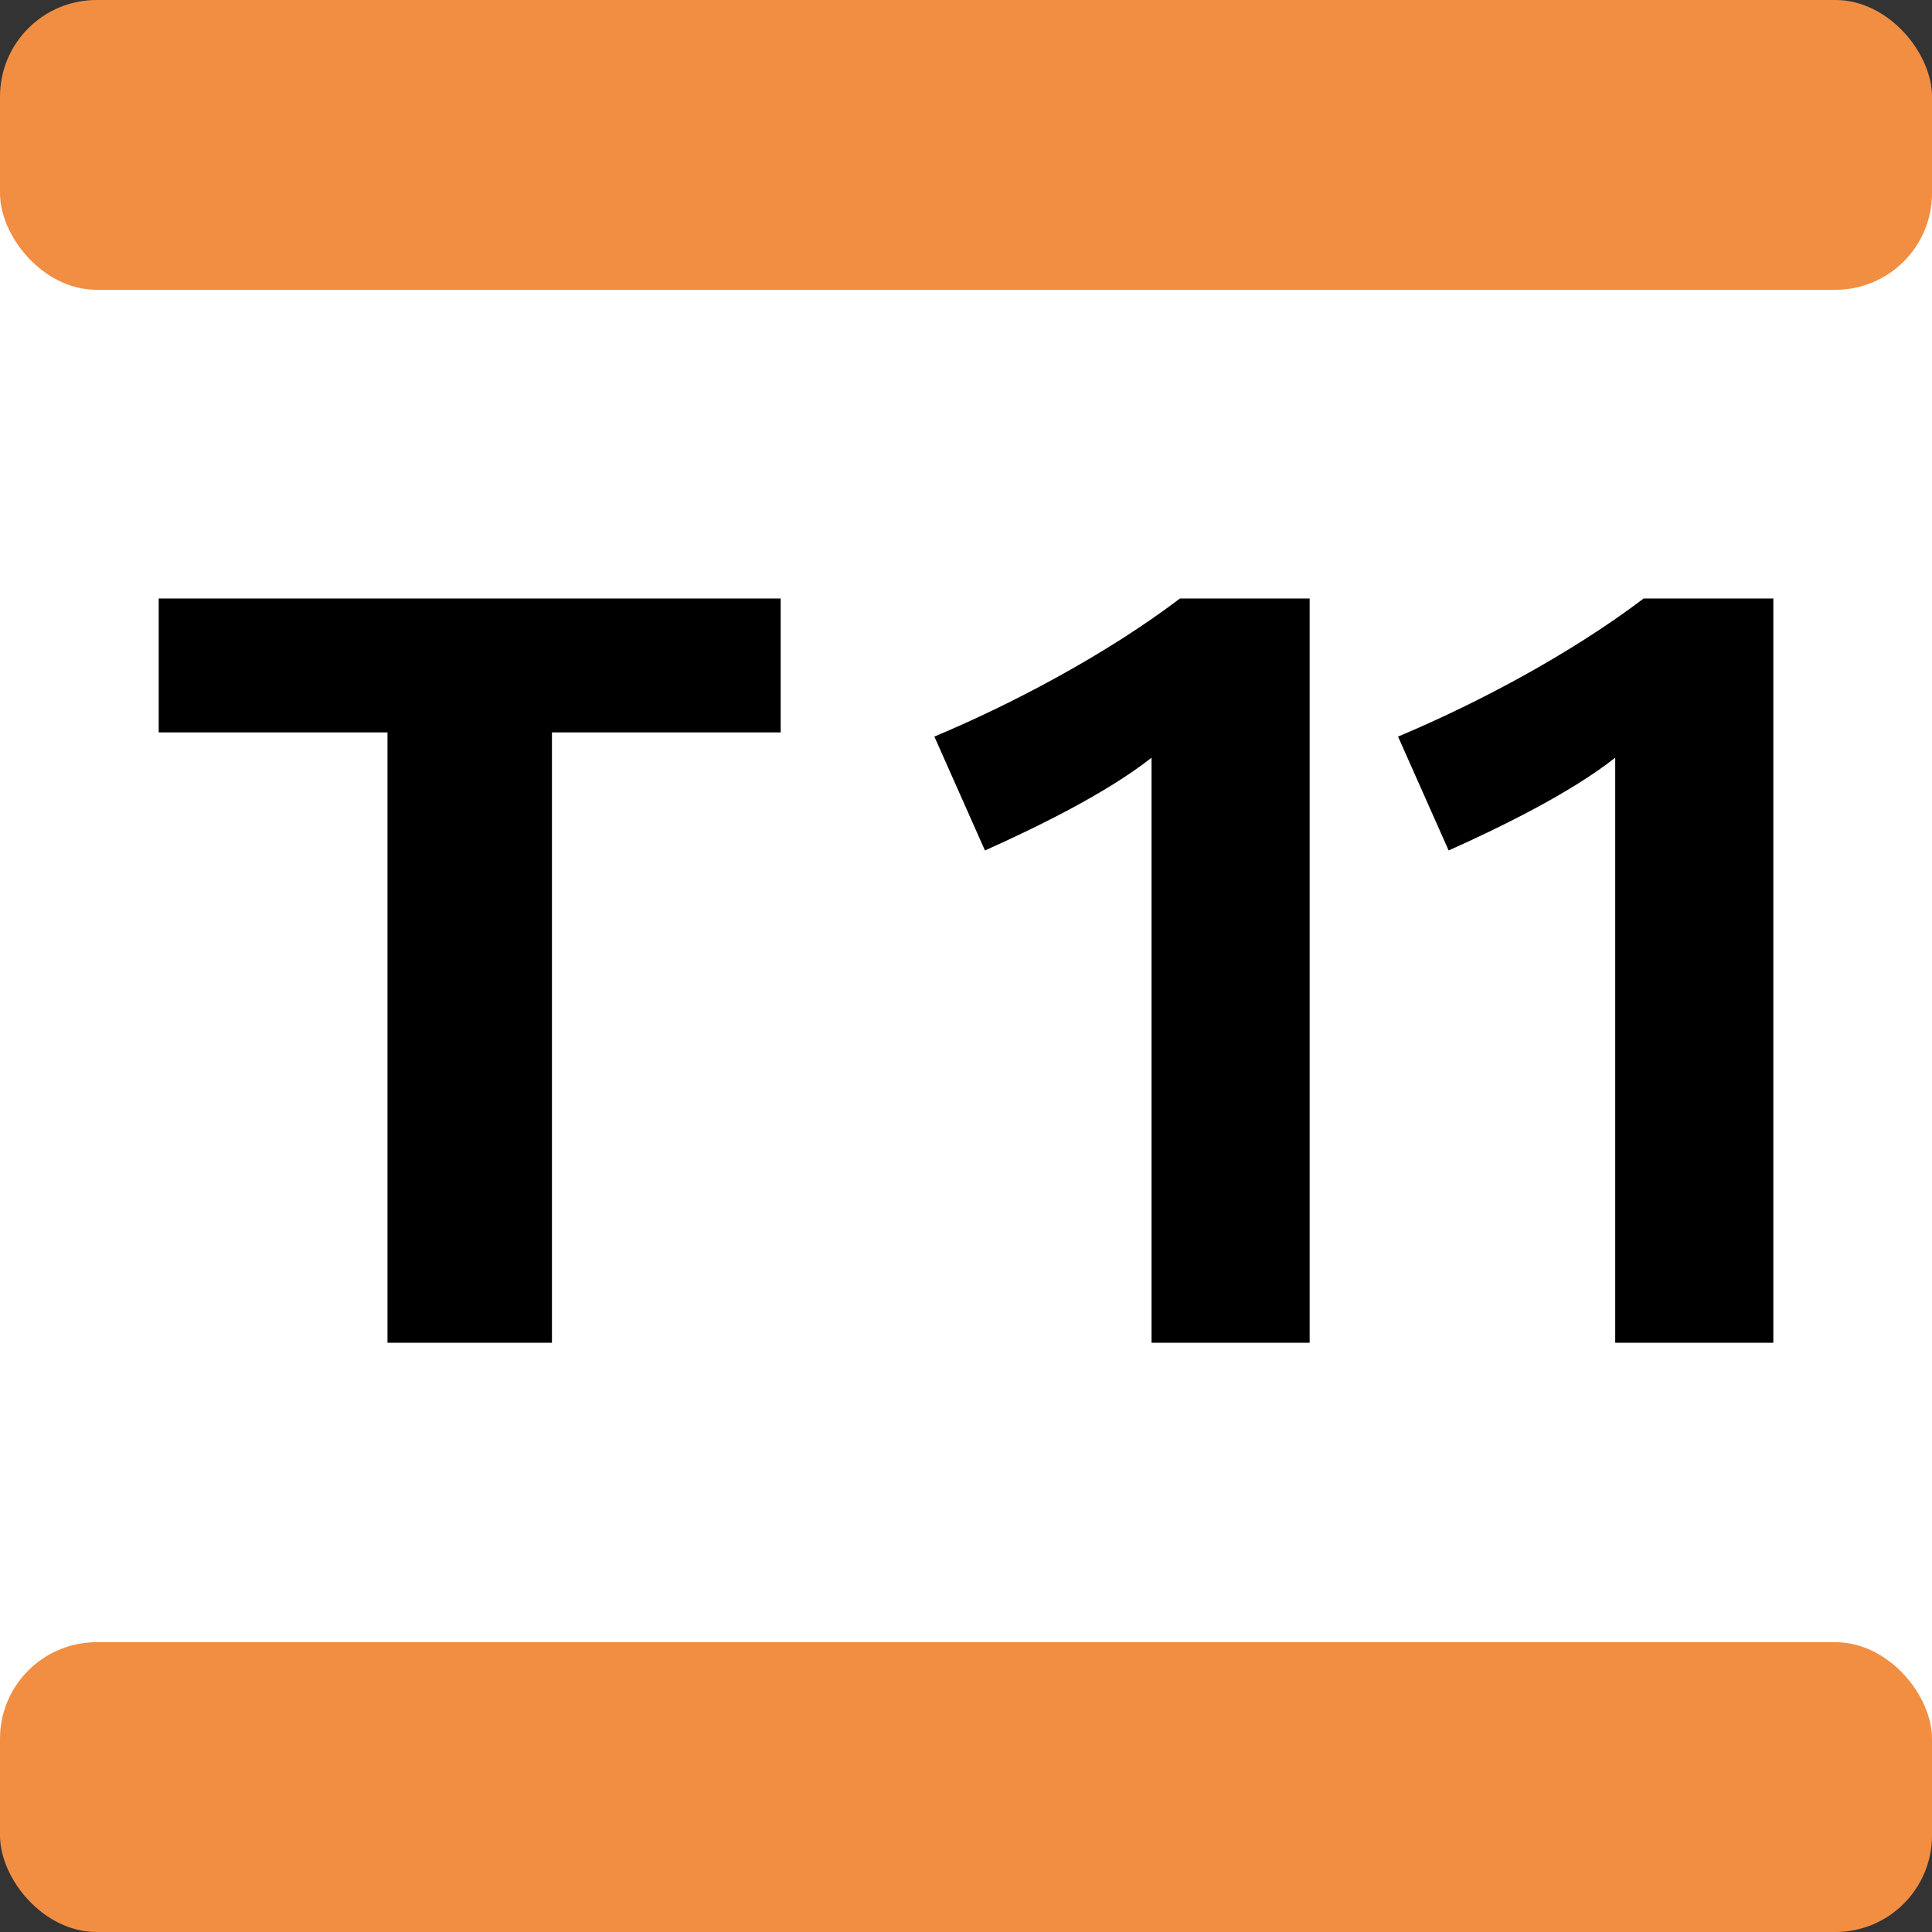
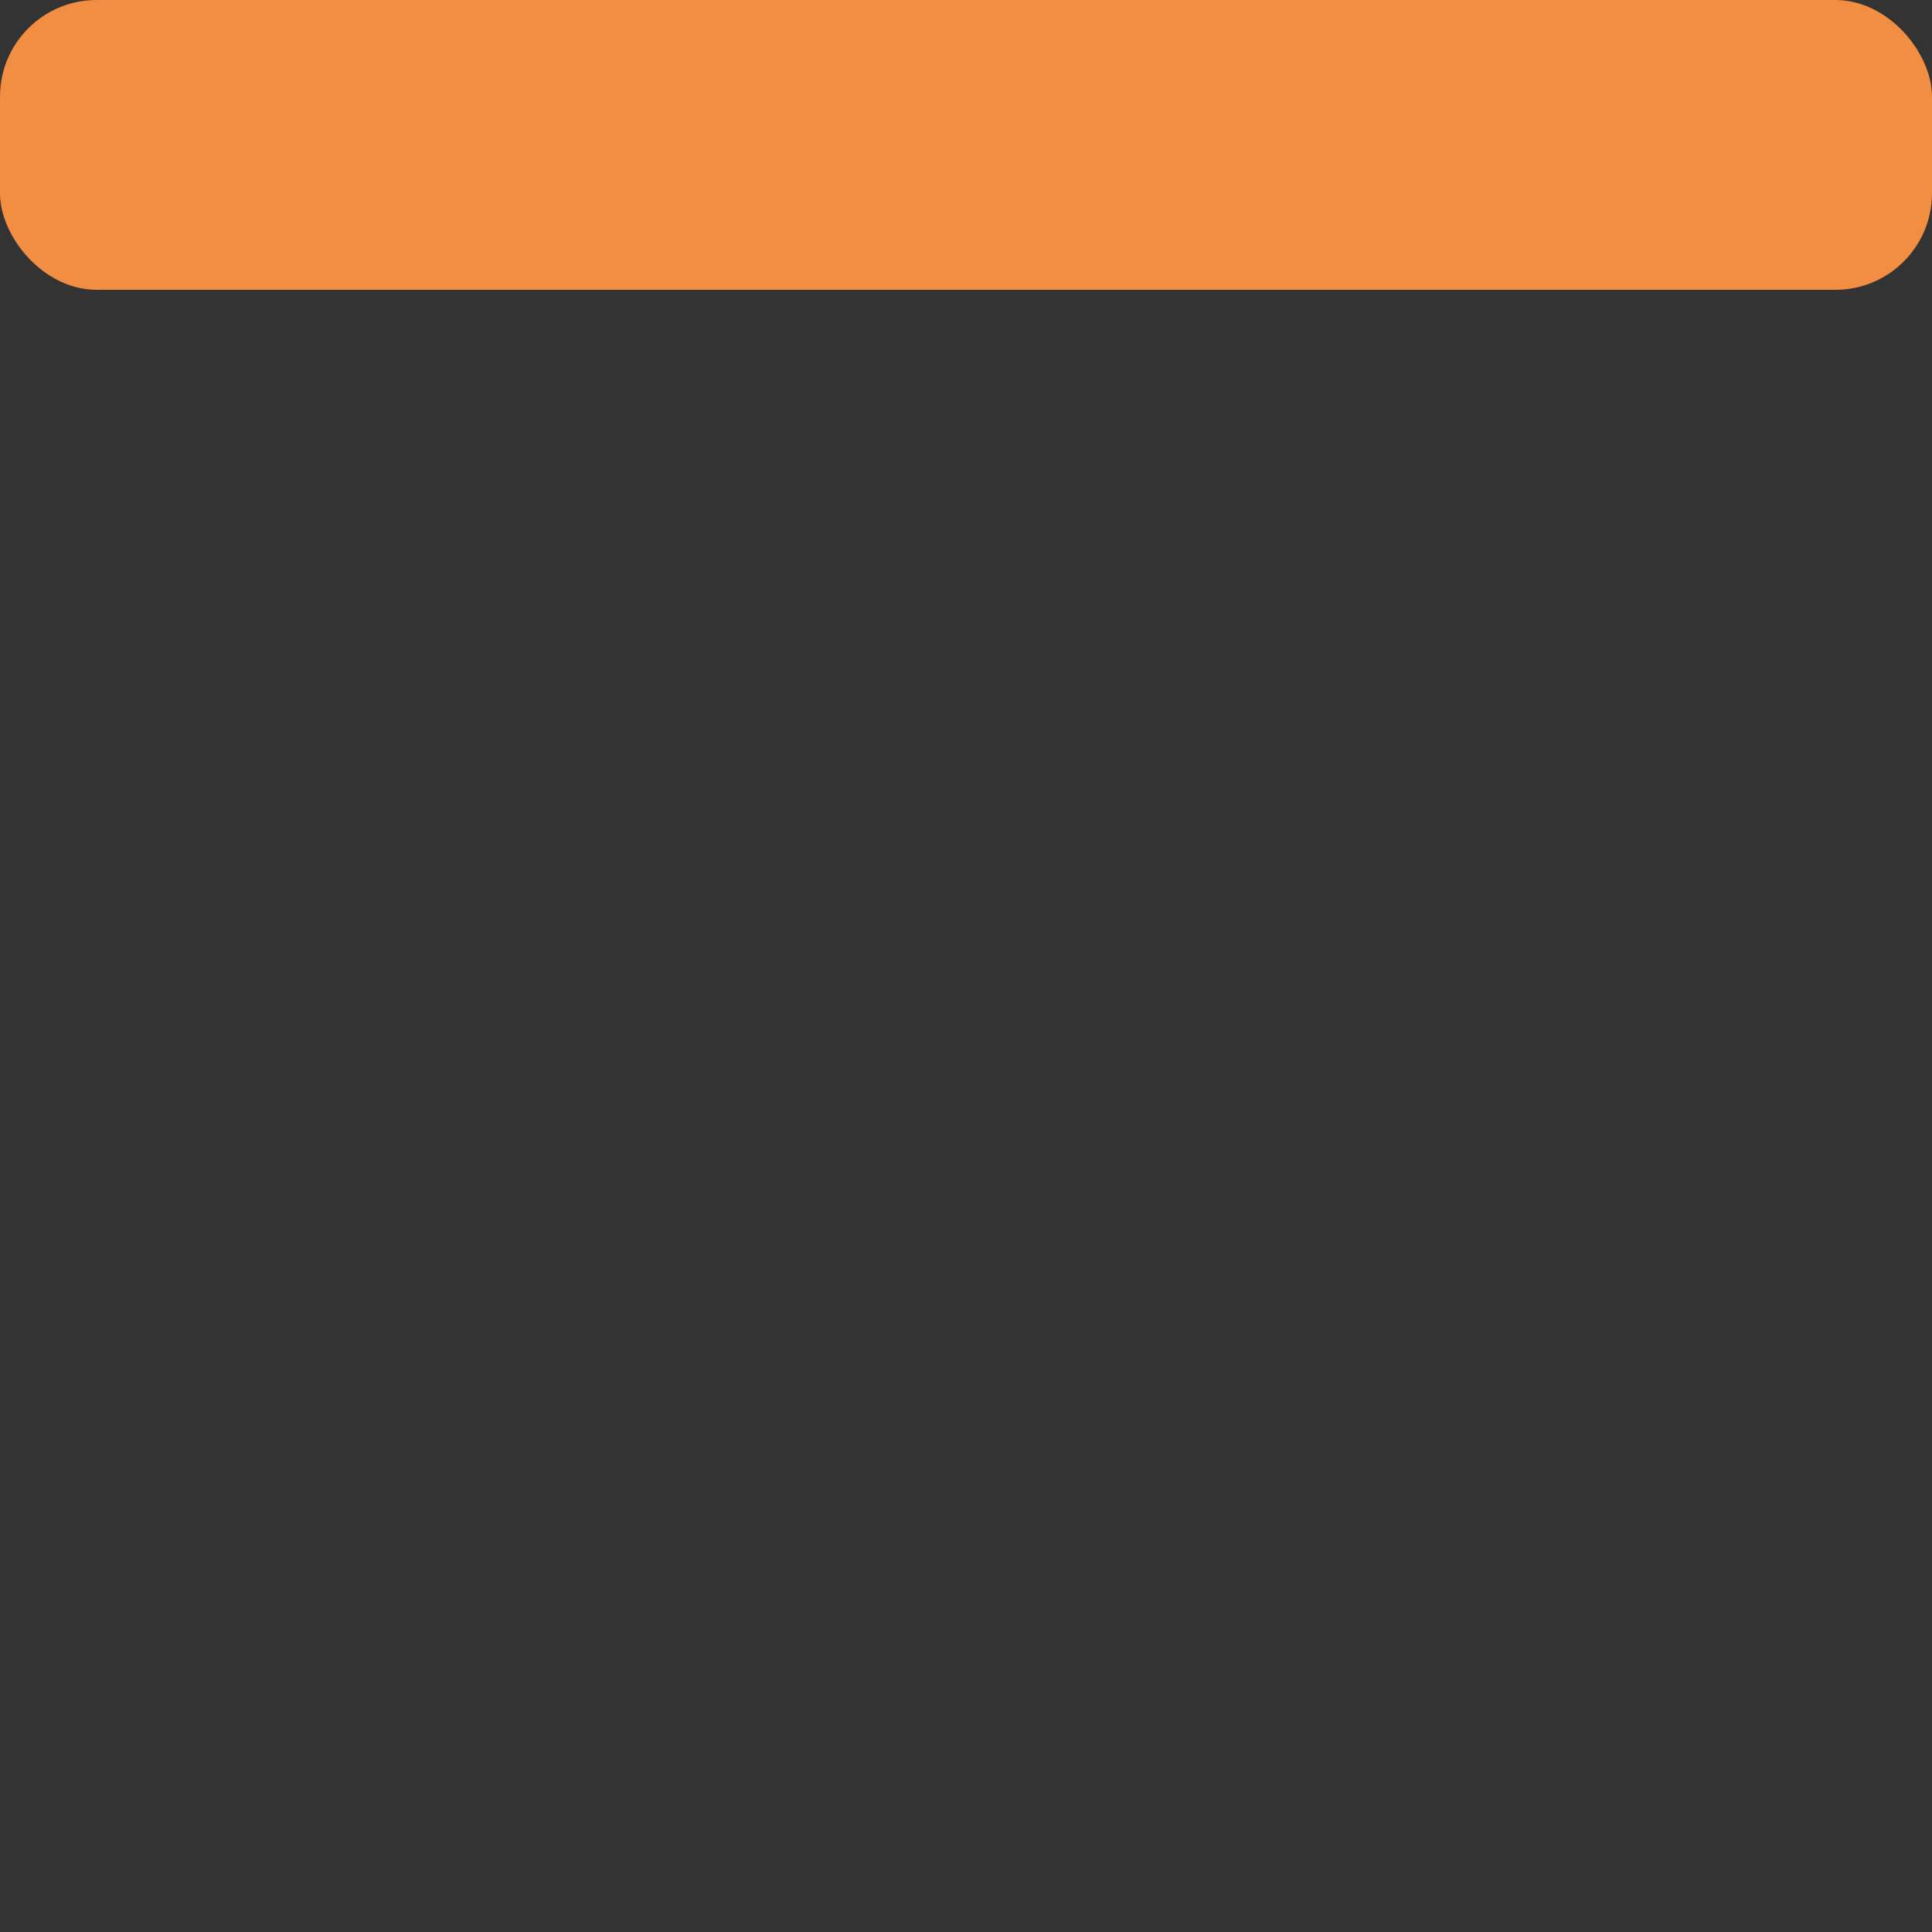
<svg xmlns="http://www.w3.org/2000/svg" width="250px" height="250px" viewBox="0 0 283.46 283.46">
  <rect x="0" y="0" width="283.46" height="283.46" fill="#333333" stroke="none" />
  <title>Transports d’Île-de-France - Tram T11</title>
-   <rect fill="#FFF" width="283.46" height="255.12" y="14.17" />
  <rect fill="#F28E42" width="283.46" height="42.52" rx="14.17" />
-   <rect fill="#F28E42" width="283.46" height="42.52" rx="14.17" y="240.94" />
-   <path fill="#000000" d="M80.981,107.457v89.551h-24.13v-89.551h-33.567v-19.646h91.256v19.646zM168.952,197.008v-85.84c-6.65,5.256-17.17,10.361-24.441,13.61l-7.422-16.708c11.443-4.794,25.213-12.056,36.035-20.259h19.025v109.197H168.952zM236.982,197.008v-85.84c-6.649,5.256-17.17,10.361-24.44,13.61l-7.422-16.708c11.443-4.794,25.213-12.056,36.035-20.259h19.025v109.197H236.982z" />
</svg>